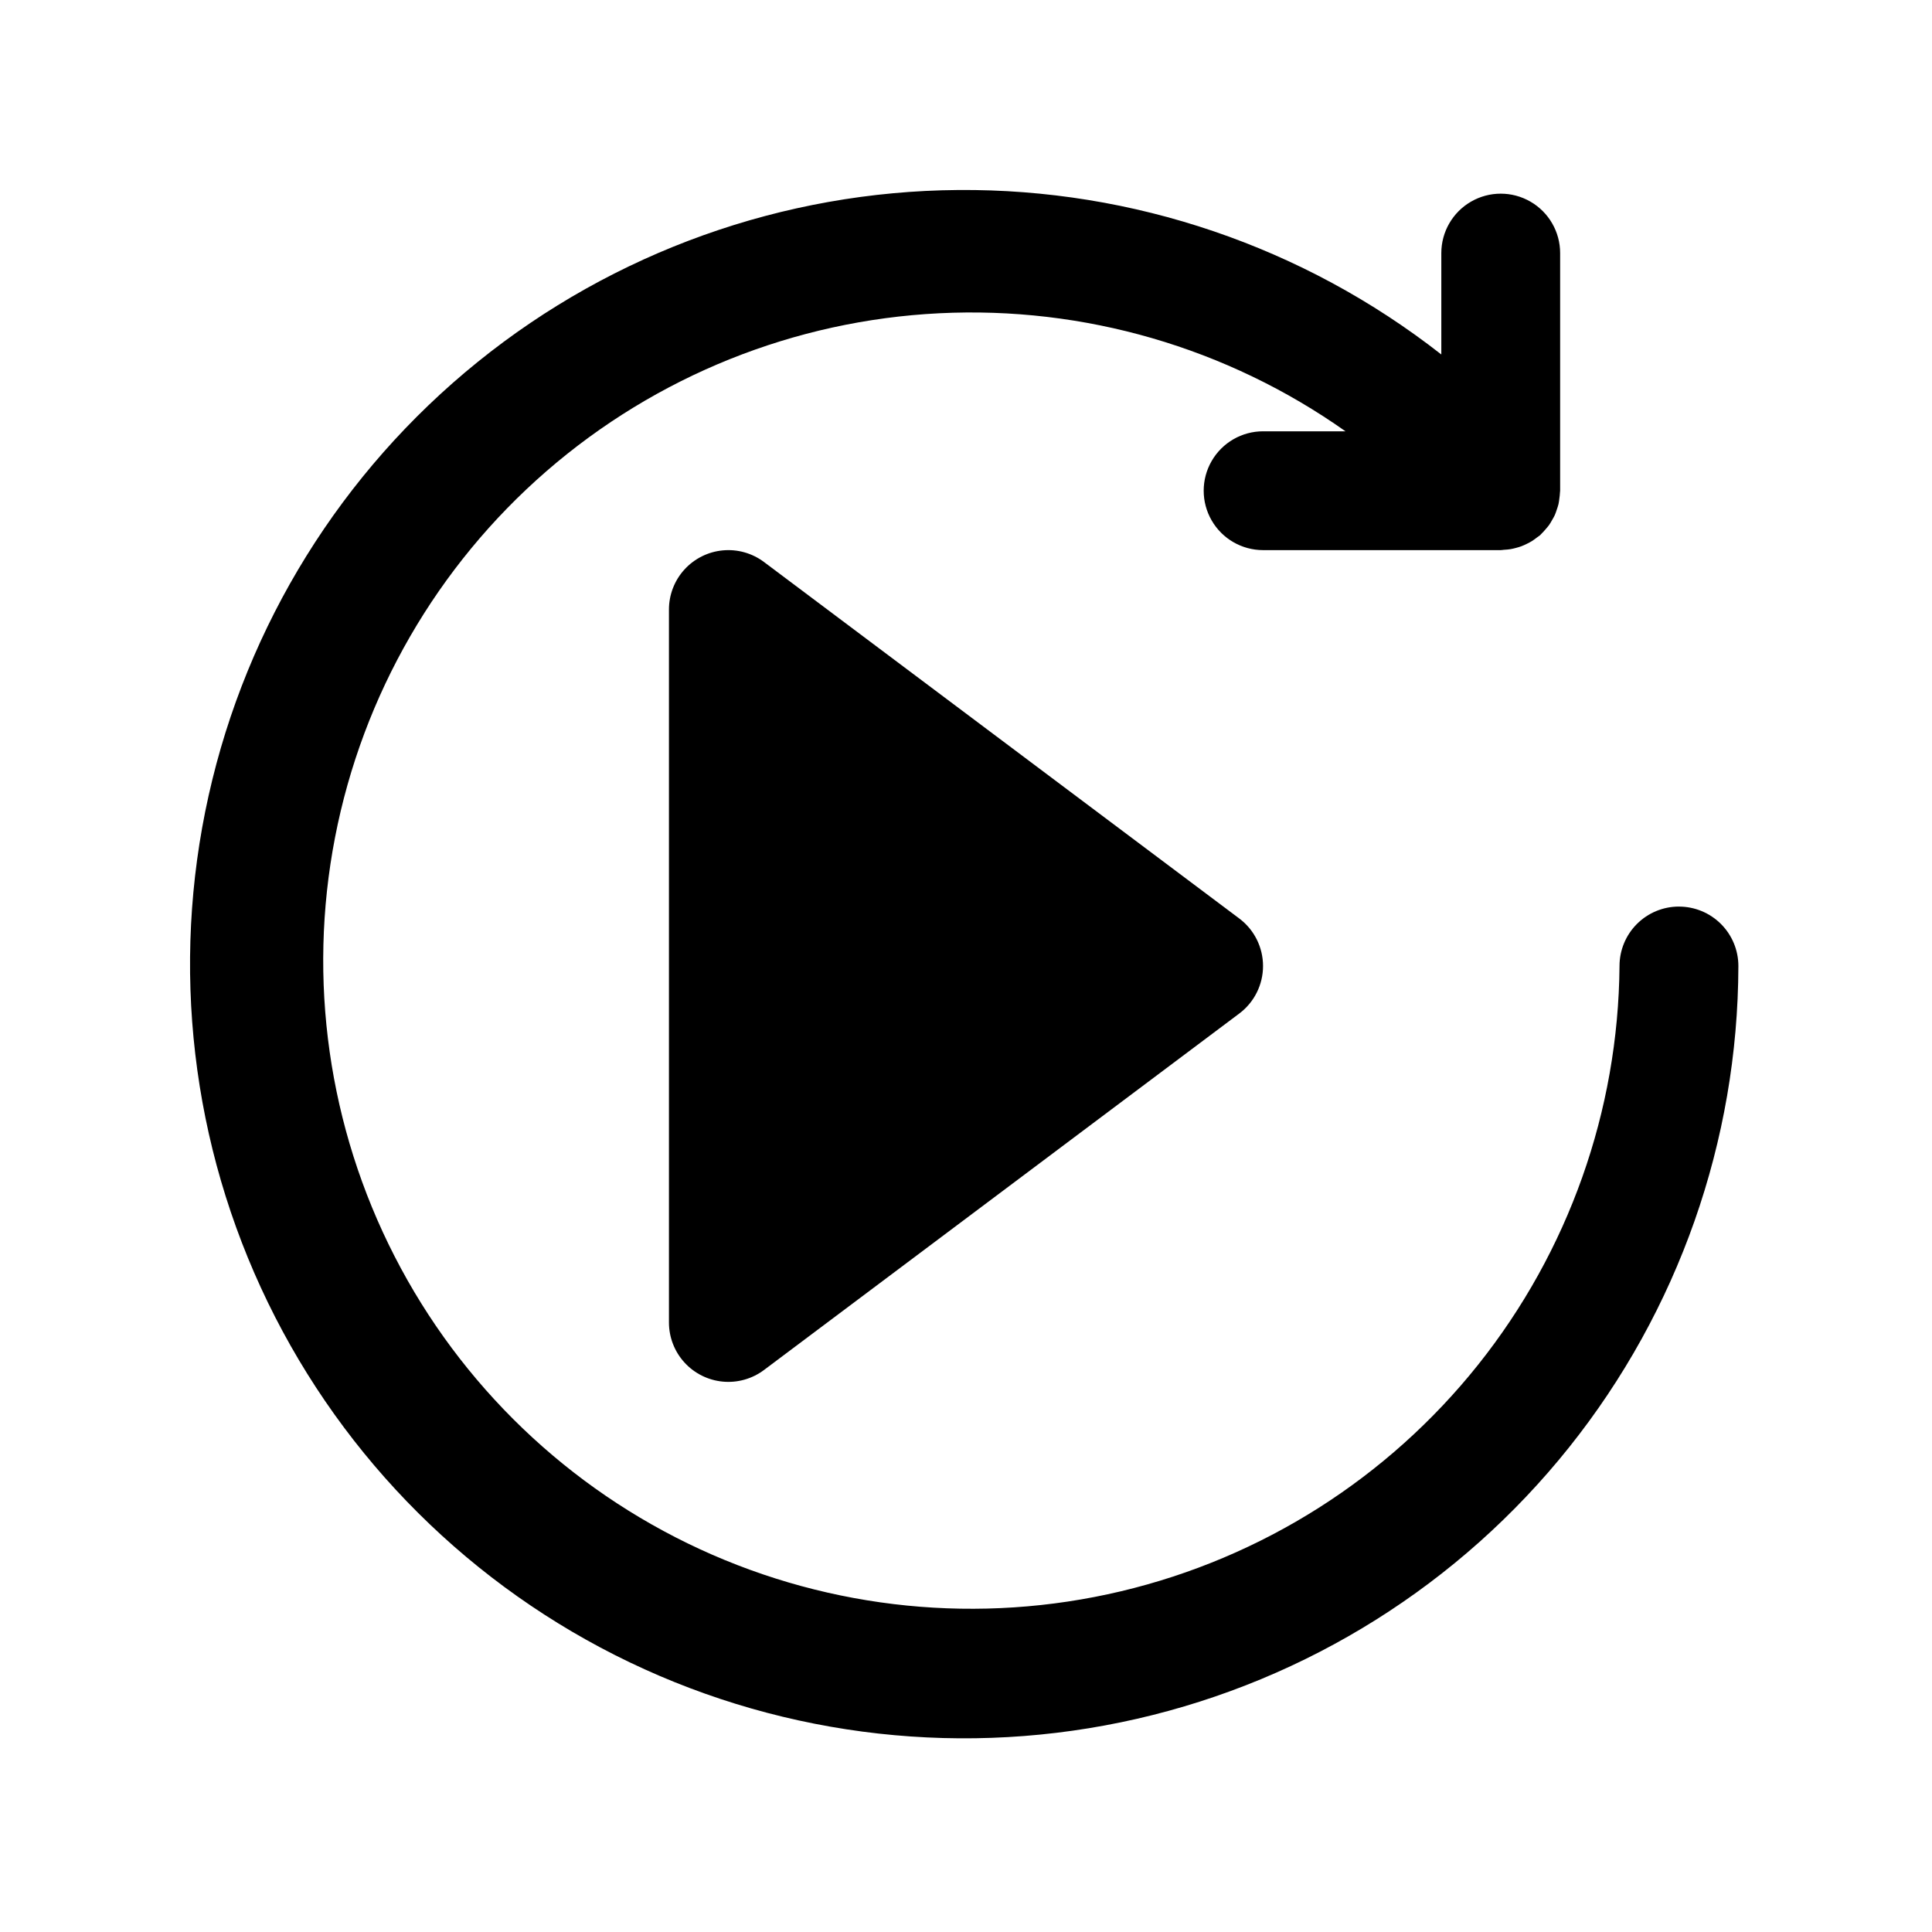
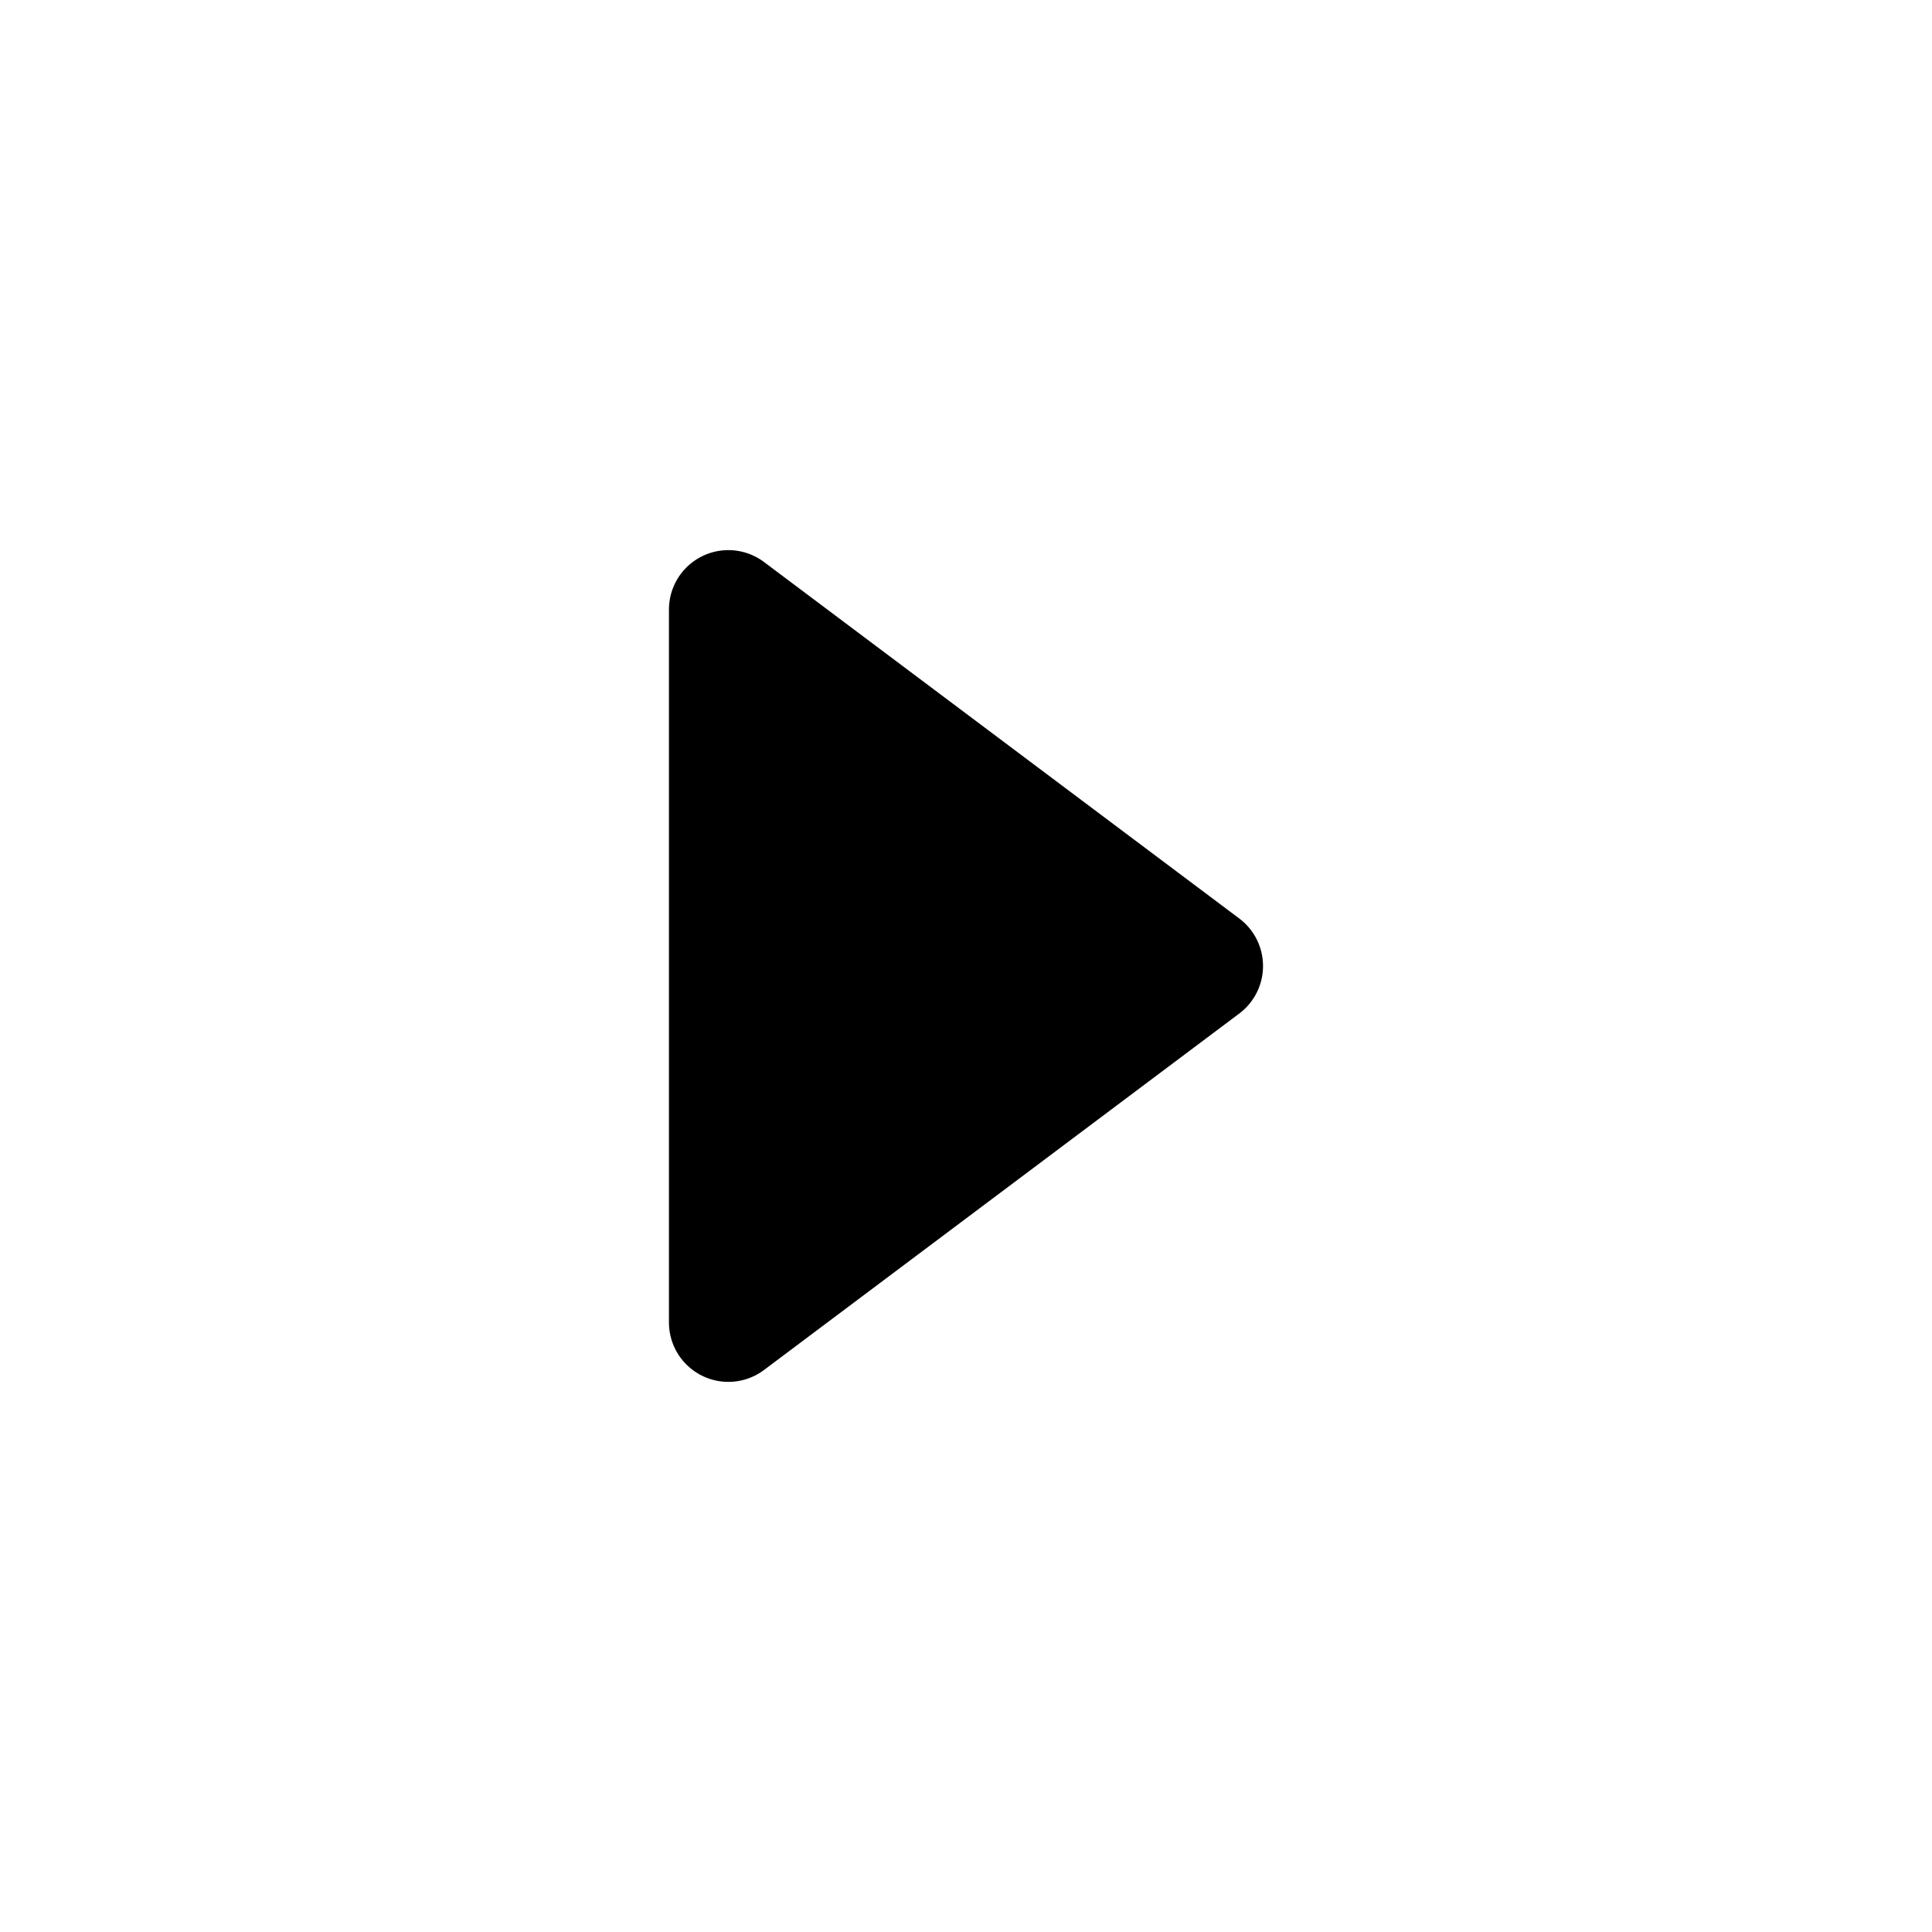
<svg xmlns="http://www.w3.org/2000/svg" fill="#000000" width="800px" height="800px" version="1.1" viewBox="144 144 512 512">
  <g>
-     <path d="m588.93 384.25c-4.176 0-8.18 1.66-11.133 4.613-2.949 2.953-4.609 6.957-4.609 11.133-0.32 38.422-13.512 75.629-37.469 105.67-23.957 30.043-57.297 51.184-94.688 60.047-37.387 8.859-76.668 4.93-111.56-11.168-34.891-16.098-63.379-43.426-80.906-77.621-17.527-34.195-23.082-73.281-15.777-111 7.305-37.727 27.047-71.91 56.07-97.094 29.027-25.18 65.656-39.902 104.04-41.812 38.375-1.91 76.285 9.105 107.67 31.281h-21.836c-5.625 0-10.824 3.004-13.633 7.875-2.812 4.871-2.812 10.871 0 15.742 2.809 4.871 8.008 7.871 13.633 7.871h62.977c0.316 0 0.609-0.074 0.918-0.094v0.004c0.57-0.027 1.137-0.086 1.699-0.172 0.488-0.082 0.969-0.207 1.453-0.332 0.5-0.133 0.992-0.277 1.473-0.457l-0.004-0.004c0.5-0.191 0.988-0.414 1.465-0.656 0.43-0.215 0.855-0.434 1.258-0.684 0.496-0.316 0.973-0.66 1.43-1.027 0.234-0.188 0.496-0.32 0.727-0.52 0.113-0.102 0.191-0.227 0.305-0.328h-0.004c0.426-0.41 0.824-0.84 1.199-1.293 0.297-0.348 0.605-0.688 0.875-1.059h-0.004c0.305-0.441 0.582-0.898 0.836-1.371 0.242-0.422 0.492-0.836 0.695-1.277 0.215-0.473 0.367-0.965 0.531-1.453 0.16-0.477 0.332-0.949 0.449-1.445 0.109-0.477 0.164-0.961 0.23-1.441l-0.004-0.004c0.086-0.547 0.141-1.098 0.168-1.648 0.004-0.164 0.047-0.316 0.047-0.48v-62.977c0-5.625-3-10.824-7.871-13.637s-10.871-2.812-15.742 0c-4.871 2.812-7.875 8.012-7.875 13.637v26.871-0.004c-36.52-28.582-81.648-43.945-128.02-43.586-46.375 0.355-91.262 16.414-127.34 45.559-36.074 29.141-61.215 69.648-71.316 114.91-10.102 45.262-4.57 92.613 15.695 134.33 20.262 41.719 54.062 75.336 95.883 95.379 41.824 20.039 89.203 25.32 134.41 14.977 45.207-10.34 85.578-35.695 114.53-71.926 28.949-36.23 44.77-81.203 44.883-127.58 0-4.176-1.66-8.18-4.613-11.133-2.953-2.953-6.957-4.613-11.133-4.613z" />
    <path d="m346.47 292.94c-3.133-2.352-7.031-3.453-10.934-3.082-3.898 0.367-7.523 2.18-10.16 5.078s-4.098 6.68-4.098 10.598v188.93c0 3.922 1.461 7.699 4.098 10.598 2.637 2.898 6.262 4.707 10.16 5.078 3.902 0.371 7.801-0.73 10.934-3.082l125.95-94.465c3.965-2.973 6.297-7.637 6.297-12.59 0-4.957-2.332-9.621-6.297-12.594z" />
  </g>
</svg>